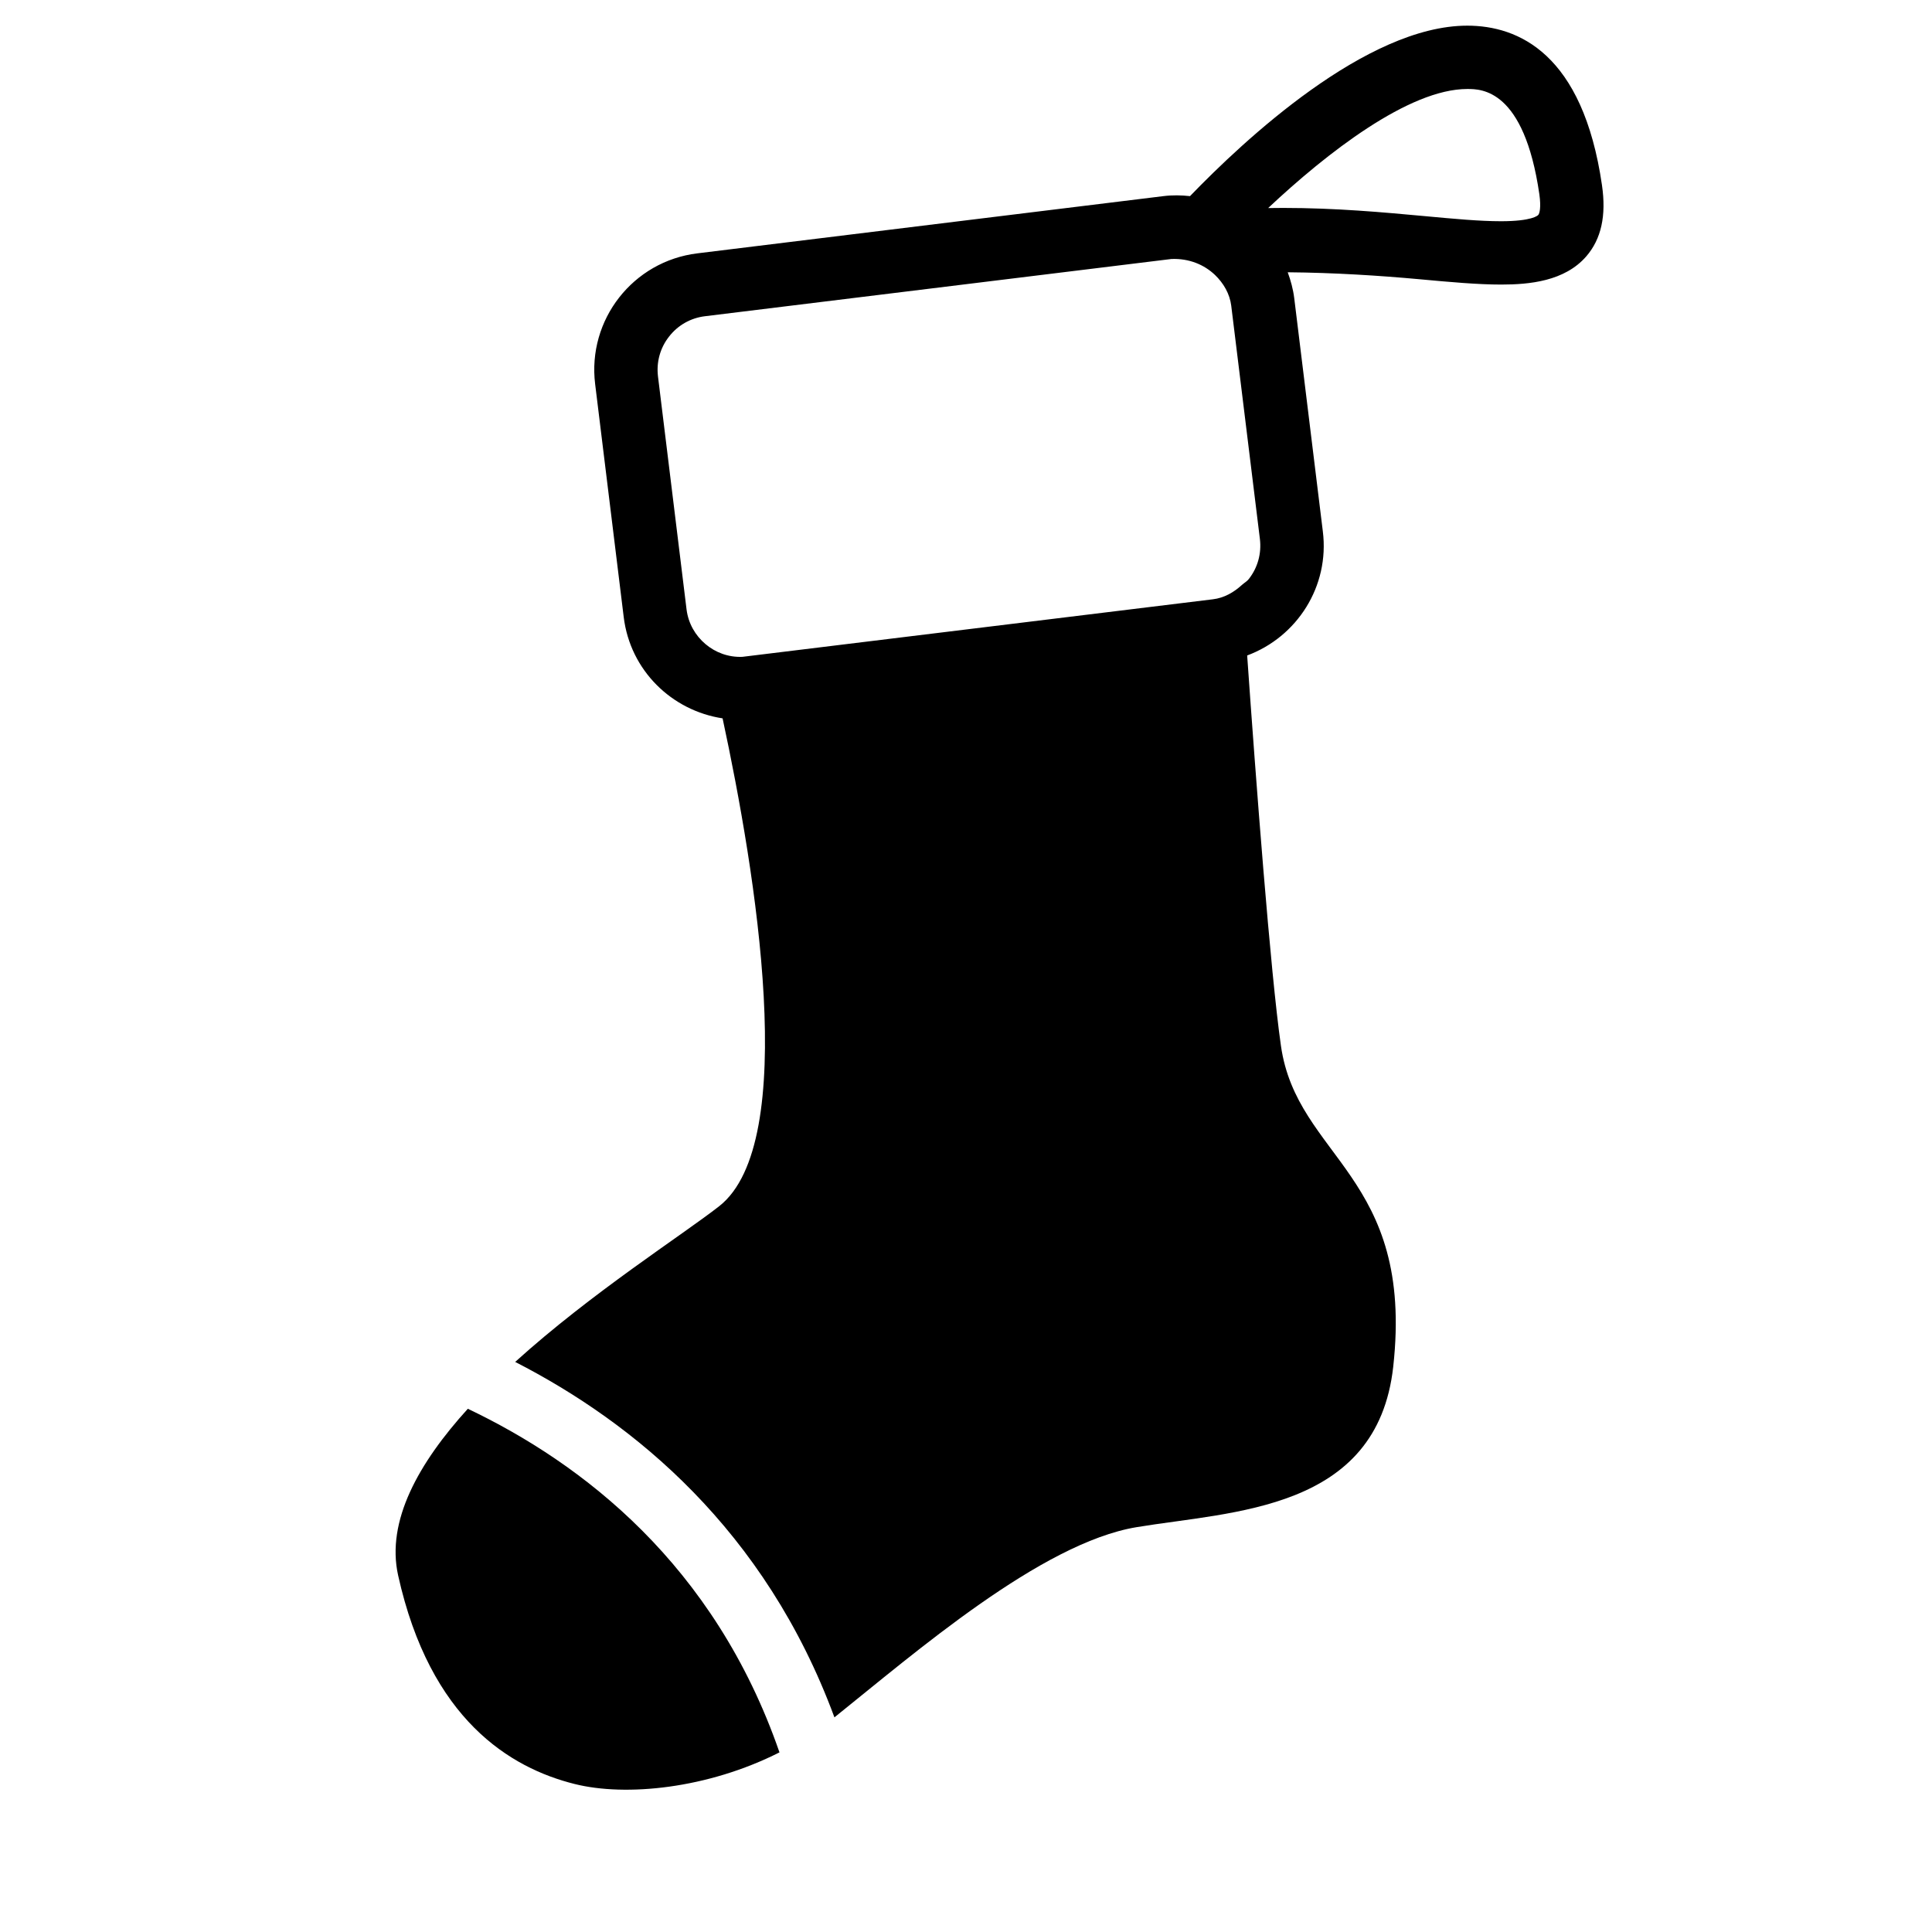
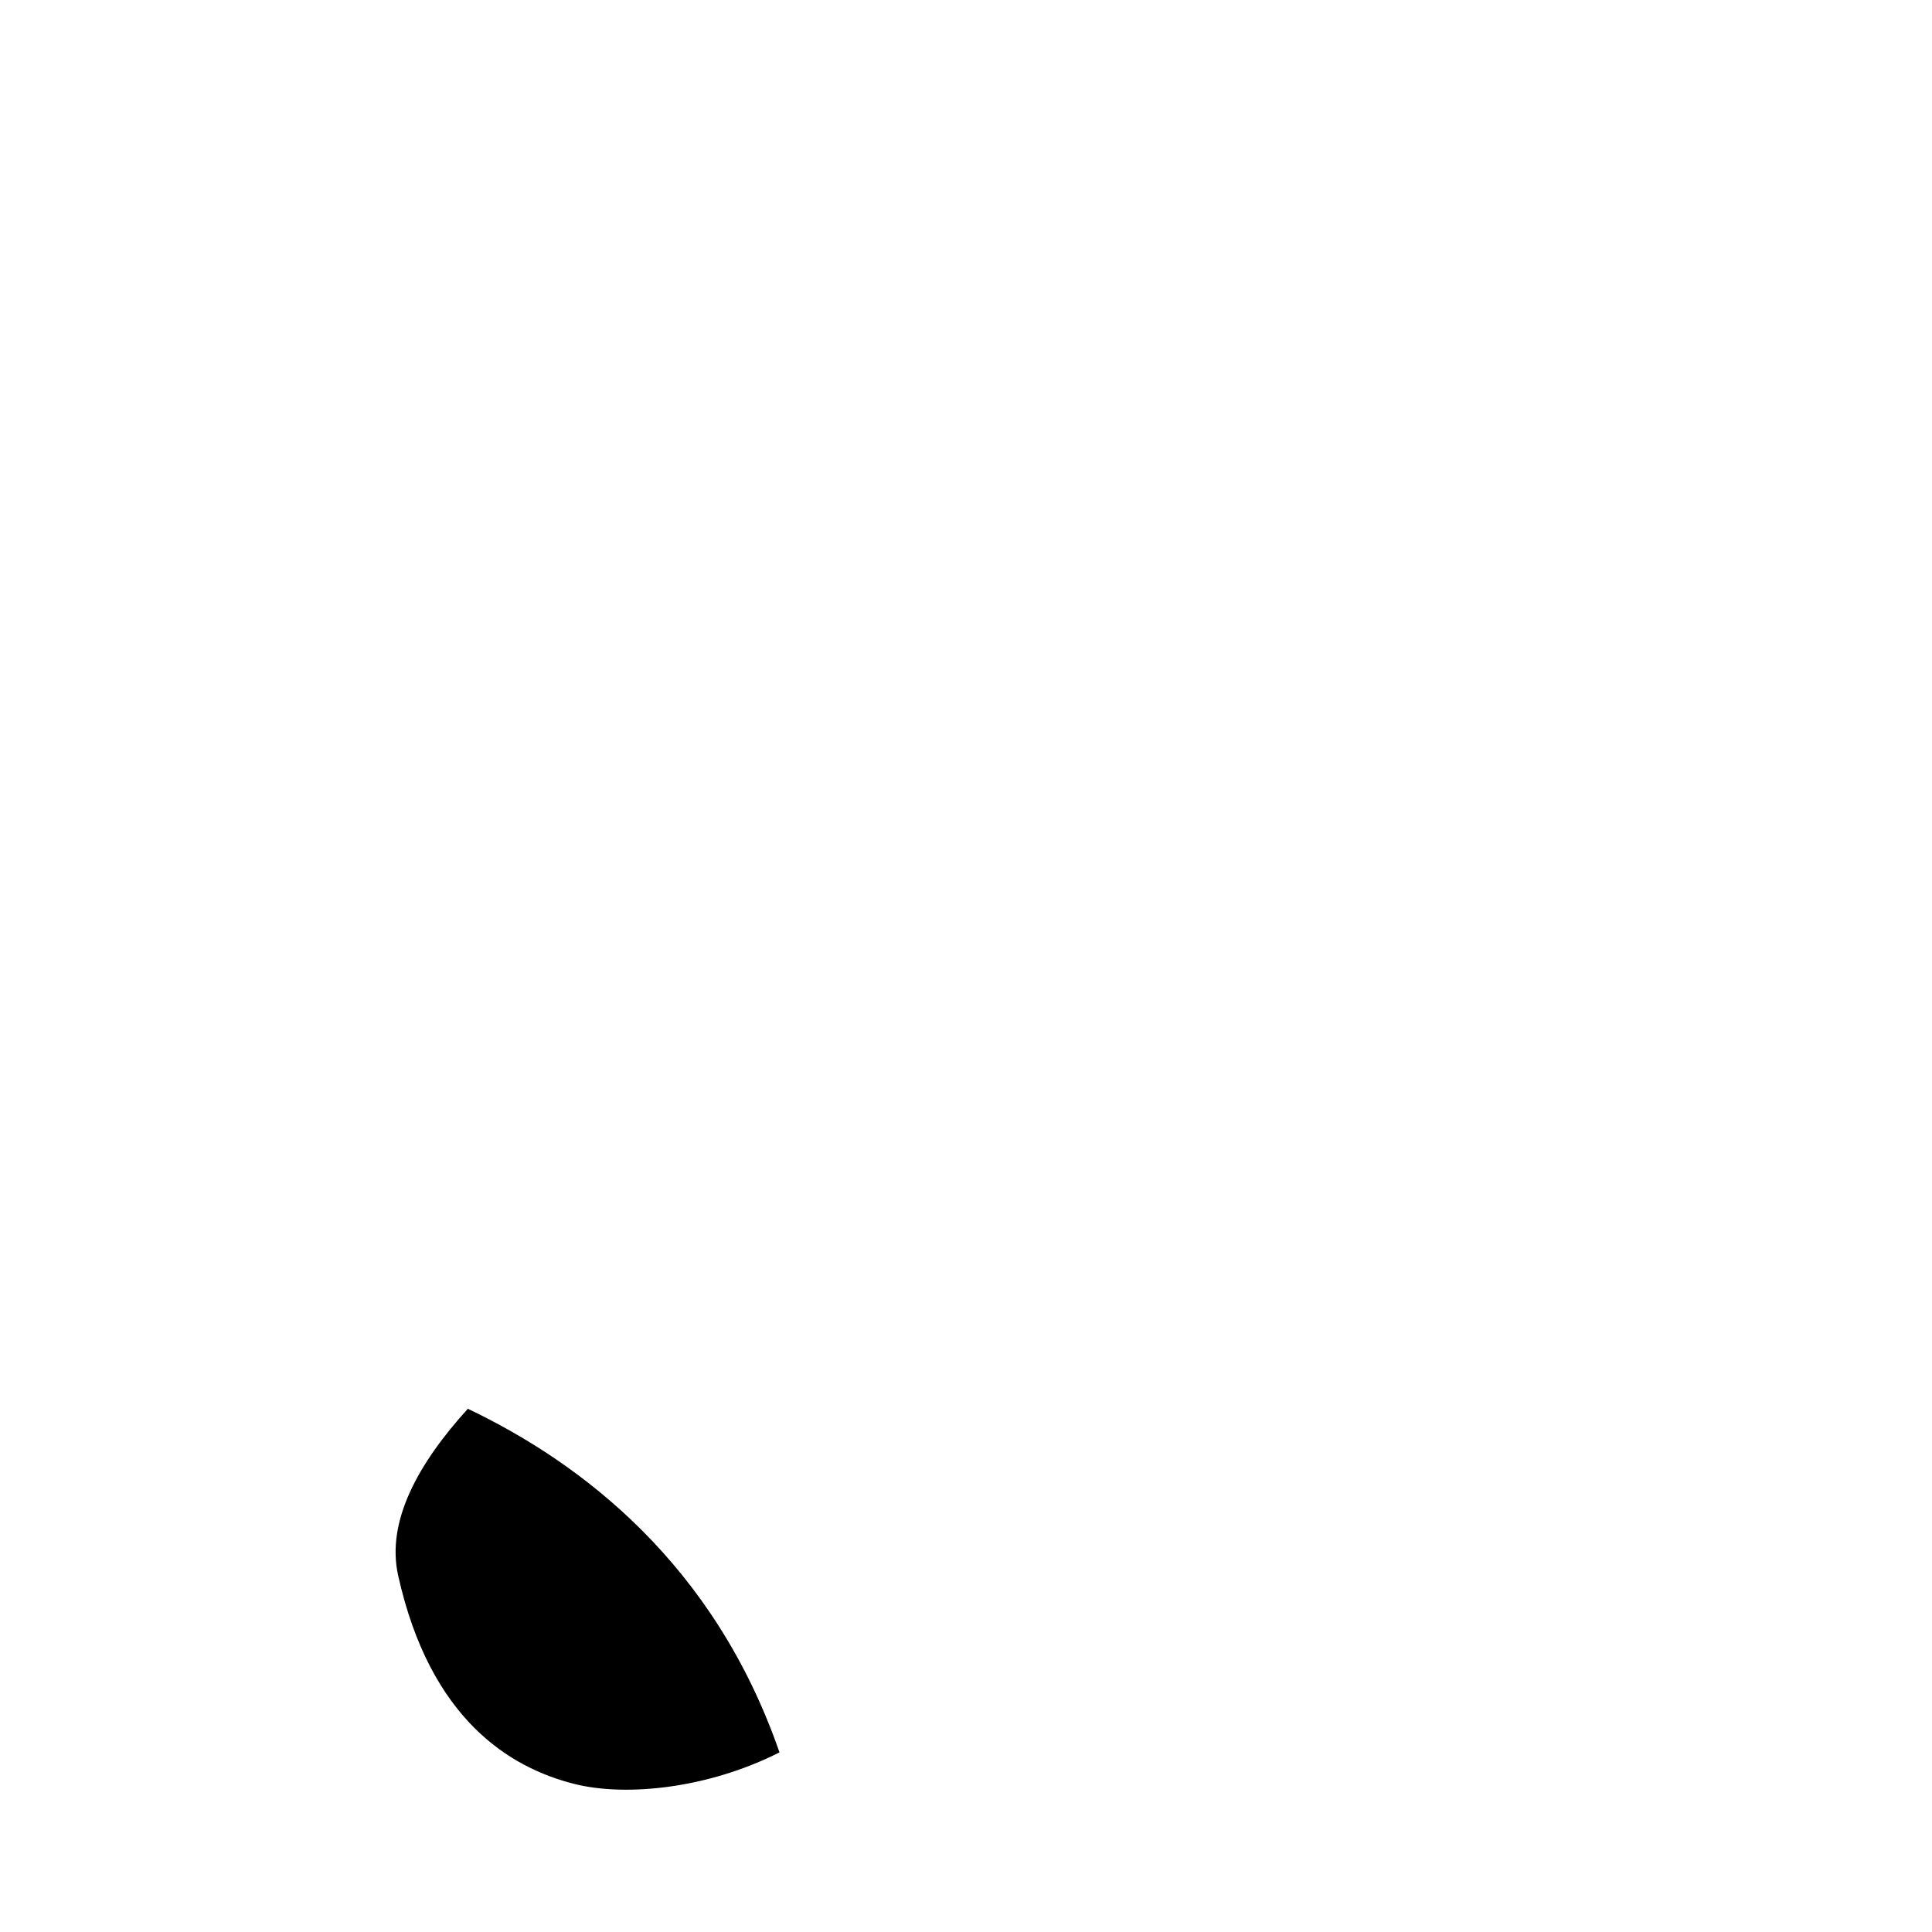
<svg xmlns="http://www.w3.org/2000/svg" fill="#000000" width="800px" height="800px" version="1.1" viewBox="144 144 512 512">
  <g>
    <path d="m267.98 517.34c-13.016 14.34-21.68 29.707-18.473 44.152 8.496 38.273 29.758 51.035 46.77 55.285 13.602 3.41 35.285 1.242 54.293-8.379-17.23-49.781-52.293-76.633-82.59-91.059z" />
-     <path d="m568.54 193.07c-5.07-34.93-22.219-42.27-35.703-42.27-26.719 0-59.199 30.379-73.473 45.176-2.301-0.25-4.652-0.301-7.055 0l-123.5 15.164c-17.062 2.082-29.188 17.602-27.09 34.645l7.574 61.766c1.73 14.141 12.746 24.77 26.199 26.82 8.801 40.875 20.555 112.47-0.906 129.29-9.672 7.574-33.84 22.957-54.059 41.262 31.438 16.105 66.219 44.438 84.605 94.195 21.328-17.098 54.816-46.199 80.039-50.398 25.527-4.25 63.801-4.25 68.047-42.523 5.625-50.75-25.527-55.301-29.758-85.059-2.789-19.465-6.633-70.398-8.949-103.43 13.199-4.902 21.883-18.305 20.051-32.898l-7.574-61.766c-0.301-2.418-0.922-4.684-1.73-6.887 12.293 0.102 24.453 0.891 34.762 1.832 8.348 0.773 15.684 1.426 21.766 1.426 7.488 0 16.859-0.855 22.605-7.488 3.965-4.598 5.324-10.762 4.148-18.855zm-98.242 32.008 7.59 61.785c0.453 3.812-0.57 7.539-2.922 10.562-0.488 0.637-1.191 1.008-1.797 1.547-2.184 2-4.754 3.492-7.758 3.848l-124.69 15.25c-3.68 0.152-7.121-1.141-9.758-3.375-2.688-2.266-4.551-5.477-5.019-9.168l-7.574-61.785c-0.453-3.797 0.57-7.539 2.938-10.547 2.352-3.023 5.742-4.938 9.523-5.391 0 0 81.887-10.059 112.37-13.789 6.953-0.855 11.25-1.379 11.25-1.379 4.719-0.184 8.684 1.527 11.52 4.215 2.281 2.199 3.93 4.988 4.332 8.227zm81.363-24.129c-0.133 0.168-1.68 1.68-9.891 1.68-5.644 0-12.461-0.637-20.238-1.359-11-1.008-23.461-2.168-37.465-2.168-1.344 0-2.672 0.016-3.996 0.035 15.484-14.543 37.281-31.555 52.781-31.555 3.711 0 15.047 0 19.094 27.91 0.488 3.488 0.051 5.102-0.285 5.457z" />
  </g>
</svg>